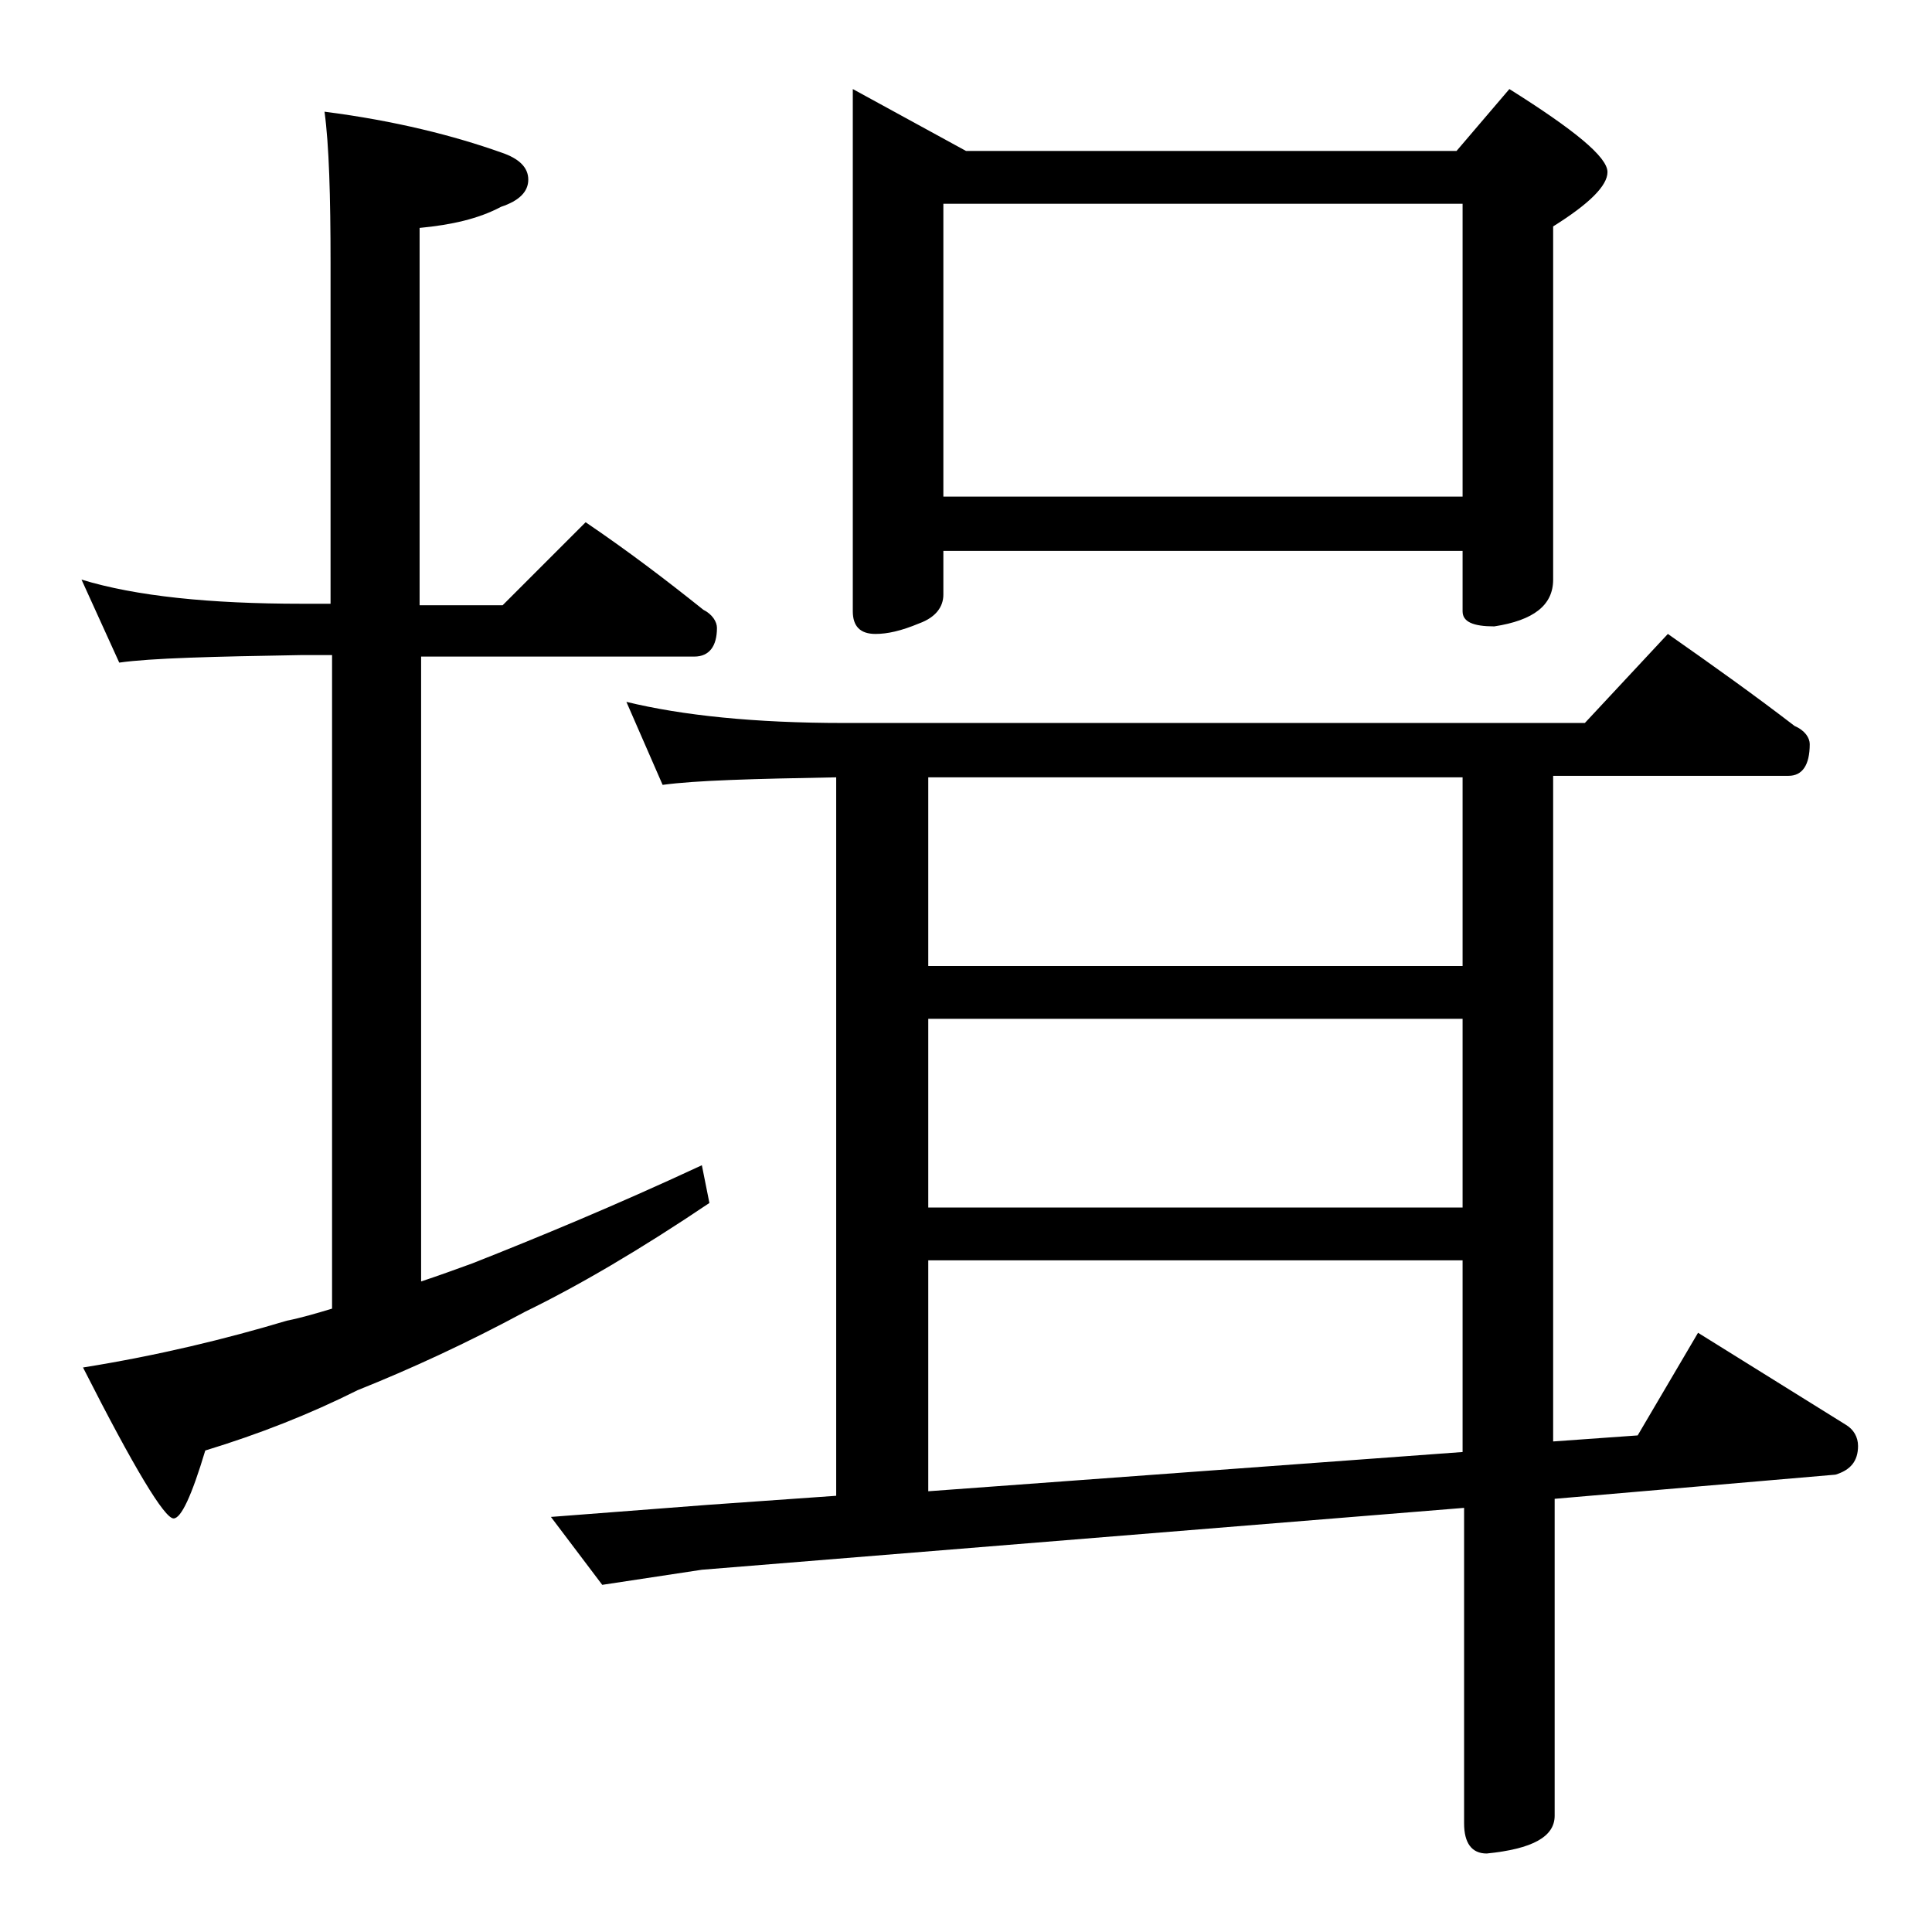
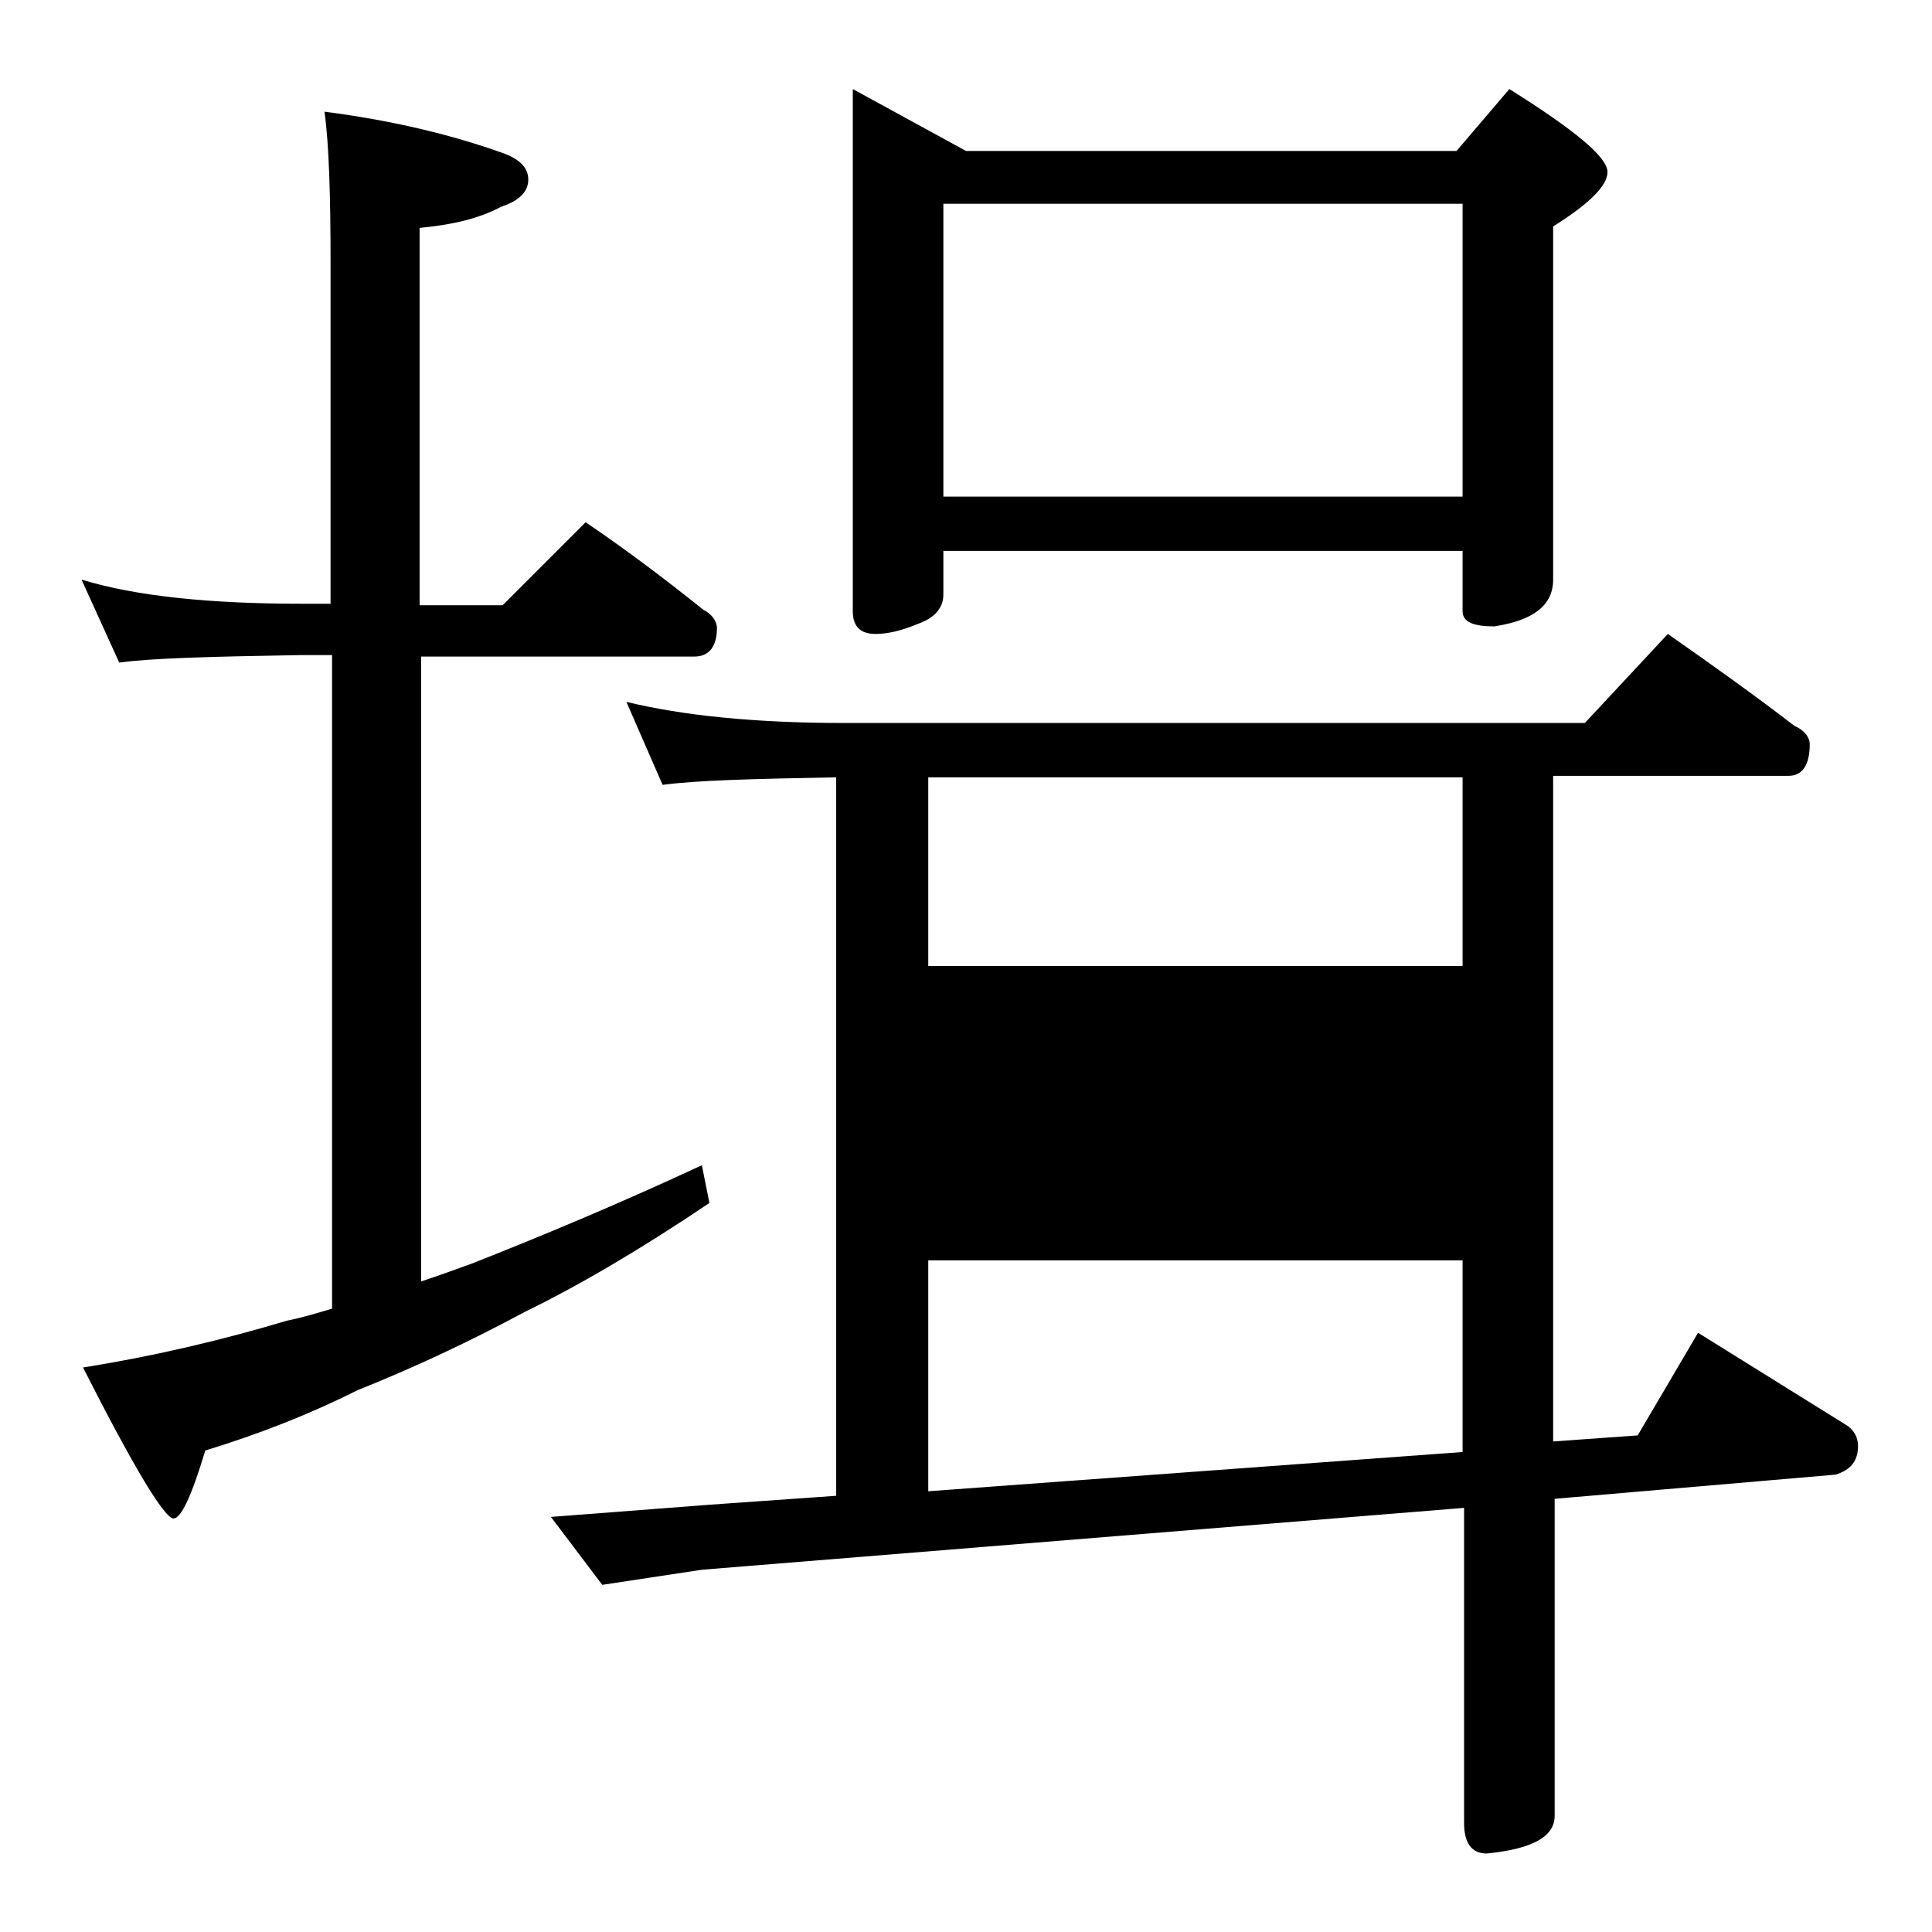
<svg xmlns="http://www.w3.org/2000/svg" version="1.1" id="Layer_1" x="0px" y="0px" viewBox="0 0 128 128" enable-background="new 0 0 128 128" xml:space="preserve">
-   <path d="M5.4,38.4C9,39.5,13.9,40,20,40h1.9V17.4c0-4.4-0.1-7.8-0.4-10C26.2,8,30.1,9,33.2,10.1c1.2,0.4,1.8,1,1.8,1.8  c0,0.8-0.6,1.4-1.8,1.8c-1.5,0.8-3.3,1.2-5.4,1.4v25h5.5l5.5-5.5c2.8,1.9,5.3,3.8,7.8,5.8c0.6,0.3,0.9,0.8,0.9,1.2  c0,1.2-0.5,1.9-1.5,1.9H27.9v41.4c1.2-0.4,2.3-0.8,3.4-1.2c4.3-1.7,9.4-3.8,15.2-6.5l0.5,2.5c-4.6,3.1-8.7,5.5-12.2,7.2  c-3.9,2.1-7.6,3.8-11.1,5.2c-3.2,1.6-6.5,2.9-10.1,4c-0.9,3-1.6,4.5-2.1,4.5c-0.6,0-2.6-3.3-6-10c5-0.8,9.5-1.9,13.5-3.1  c1-0.2,2-0.5,3-0.8V43.4H20c-5.9,0.1-10,0.2-12.1,0.5L5.4,38.4z M41.5,46.5c3.7,0.9,8.5,1.4,14.4,1.4H105l5.5-5.9  c3,2.1,5.8,4.1,8.4,6.1c0.7,0.3,1,0.8,1,1.2c0,1.4-0.5,2.1-1.4,2.1h-15.6v44.1l5.6-0.4l4-6.8l9.8,6.1c0.5,0.3,0.8,0.8,0.8,1.4  c0,1-0.5,1.6-1.5,1.9l-18.6,1.6v21c0,1.4-1.5,2.2-4.5,2.5c-1,0-1.5-0.7-1.5-2V99.9L46.5,104l-6.6,1l-3.4-4.5l10.4-0.8l8.5-0.6V51.5  c-5.5,0.1-9.3,0.2-11.5,0.5L41.5,46.5z M56.5,5.9L64,10h32.5l3.5-4.1c4.3,2.7,6.5,4.5,6.5,5.5c0,0.9-1.2,2.1-3.6,3.6v23.4  c0,1.7-1.3,2.7-3.9,3.1c-1.4,0-2.1-0.3-2.1-1v-4H62.5v2.9c0,0.8-0.5,1.5-1.6,1.9C59.7,41.8,58.8,42,58,42c-1,0-1.5-0.5-1.5-1.5V5.9z   M61.5,64h35.4V51.5H61.5V64z M61.5,80h35.4V67.5H61.5V80z M61.5,98.8l35.4-2.6V83.5H61.5V98.8z M62.5,32.9h34.4V13.5H62.5V32.9z" />
+   <path d="M5.4,38.4C9,39.5,13.9,40,20,40h1.9V17.4c0-4.4-0.1-7.8-0.4-10C26.2,8,30.1,9,33.2,10.1c1.2,0.4,1.8,1,1.8,1.8  c0,0.8-0.6,1.4-1.8,1.8c-1.5,0.8-3.3,1.2-5.4,1.4v25h5.5l5.5-5.5c2.8,1.9,5.3,3.8,7.8,5.8c0.6,0.3,0.9,0.8,0.9,1.2  c0,1.2-0.5,1.9-1.5,1.9H27.9v41.4c1.2-0.4,2.3-0.8,3.4-1.2c4.3-1.7,9.4-3.8,15.2-6.5l0.5,2.5c-4.6,3.1-8.7,5.5-12.2,7.2  c-3.9,2.1-7.6,3.8-11.1,5.2c-3.2,1.6-6.5,2.9-10.1,4c-0.9,3-1.6,4.5-2.1,4.5c-0.6,0-2.6-3.3-6-10c5-0.8,9.5-1.9,13.5-3.1  c1-0.2,2-0.5,3-0.8V43.4H20c-5.9,0.1-10,0.2-12.1,0.5L5.4,38.4z M41.5,46.5c3.7,0.9,8.5,1.4,14.4,1.4H105l5.5-5.9  c3,2.1,5.8,4.1,8.4,6.1c0.7,0.3,1,0.8,1,1.2c0,1.4-0.5,2.1-1.4,2.1h-15.6v44.1l5.6-0.4l4-6.8l9.8,6.1c0.5,0.3,0.8,0.8,0.8,1.4  c0,1-0.5,1.6-1.5,1.9l-18.6,1.6v21c0,1.4-1.5,2.2-4.5,2.5c-1,0-1.5-0.7-1.5-2V99.9L46.5,104l-6.6,1l-3.4-4.5l10.4-0.8l8.5-0.6V51.5  c-5.5,0.1-9.3,0.2-11.5,0.5L41.5,46.5z M56.5,5.9L64,10h32.5l3.5-4.1c4.3,2.7,6.5,4.5,6.5,5.5c0,0.9-1.2,2.1-3.6,3.6v23.4  c0,1.7-1.3,2.7-3.9,3.1c-1.4,0-2.1-0.3-2.1-1v-4H62.5v2.9c0,0.8-0.5,1.5-1.6,1.9C59.7,41.8,58.8,42,58,42c-1,0-1.5-0.5-1.5-1.5V5.9z   M61.5,64h35.4V51.5H61.5V64z h35.4V67.5H61.5V80z M61.5,98.8l35.4-2.6V83.5H61.5V98.8z M62.5,32.9h34.4V13.5H62.5V32.9z" />
</svg>